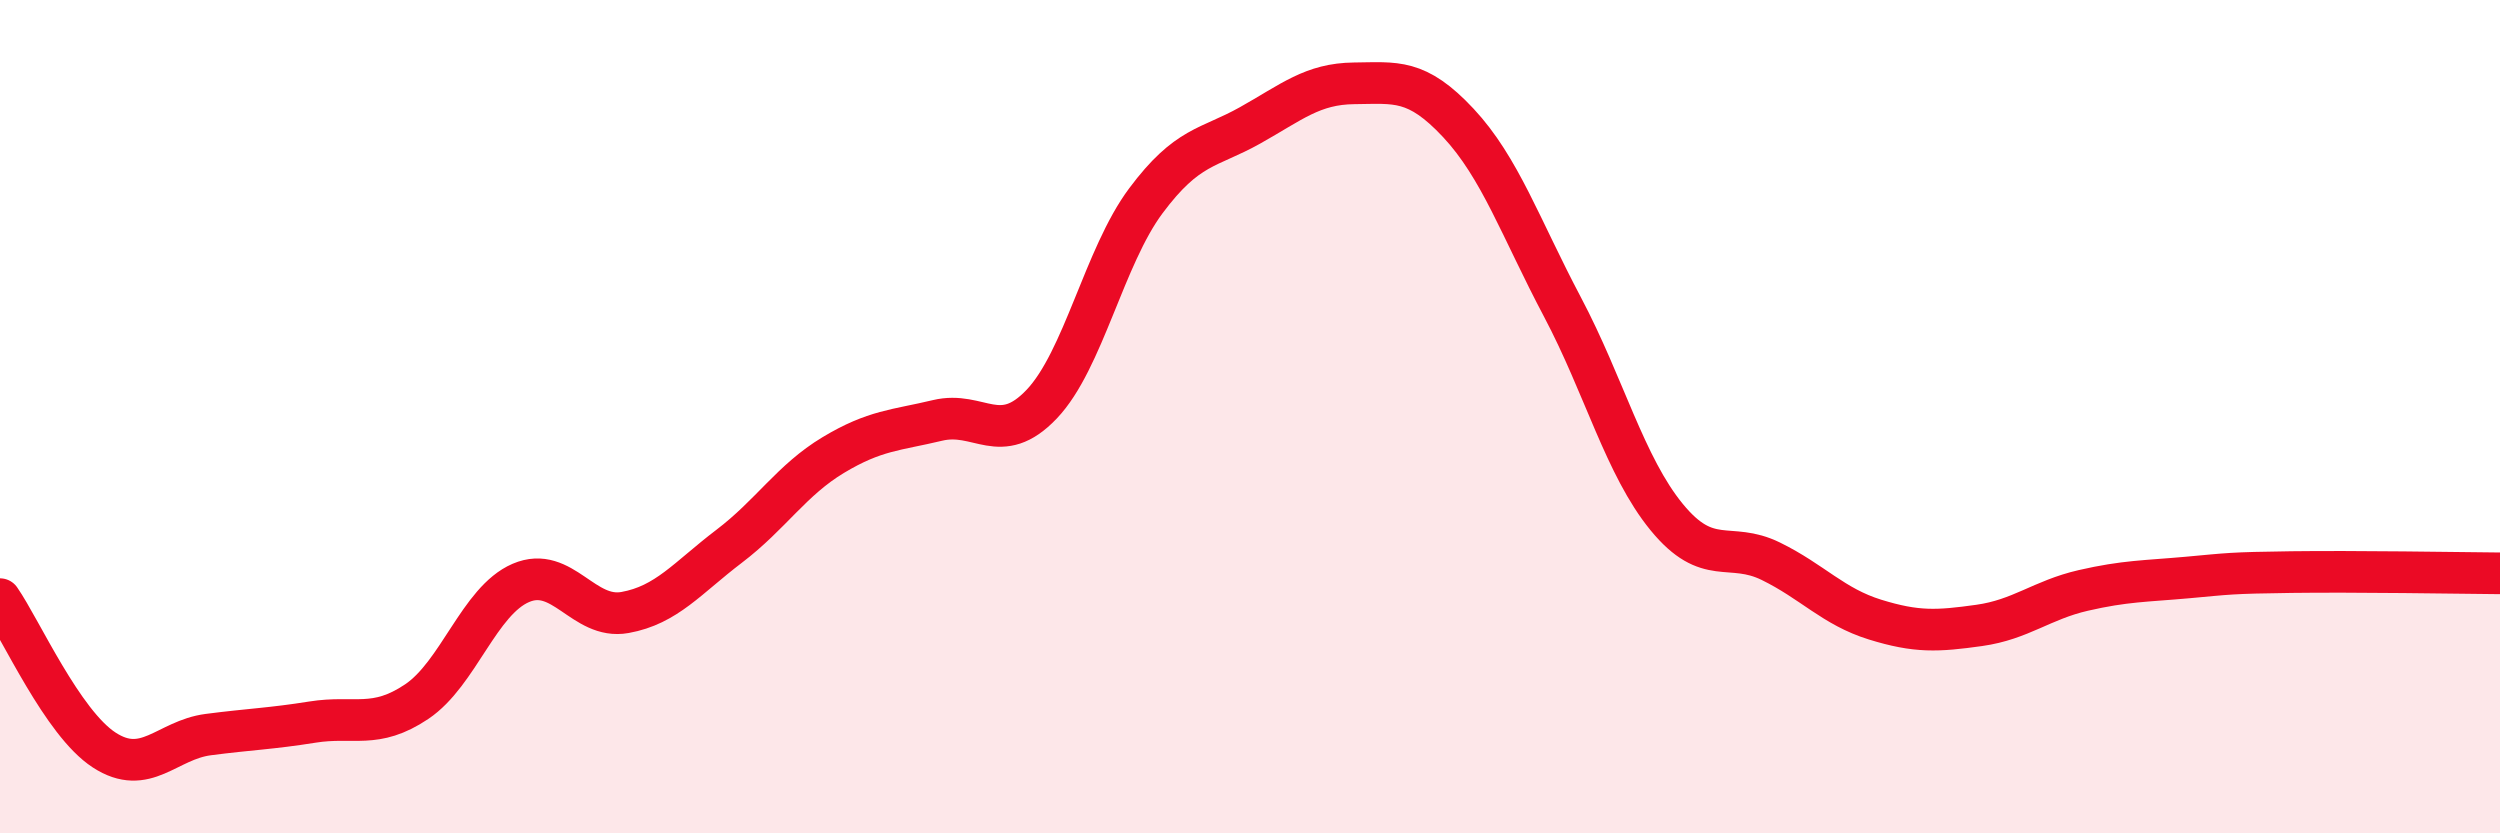
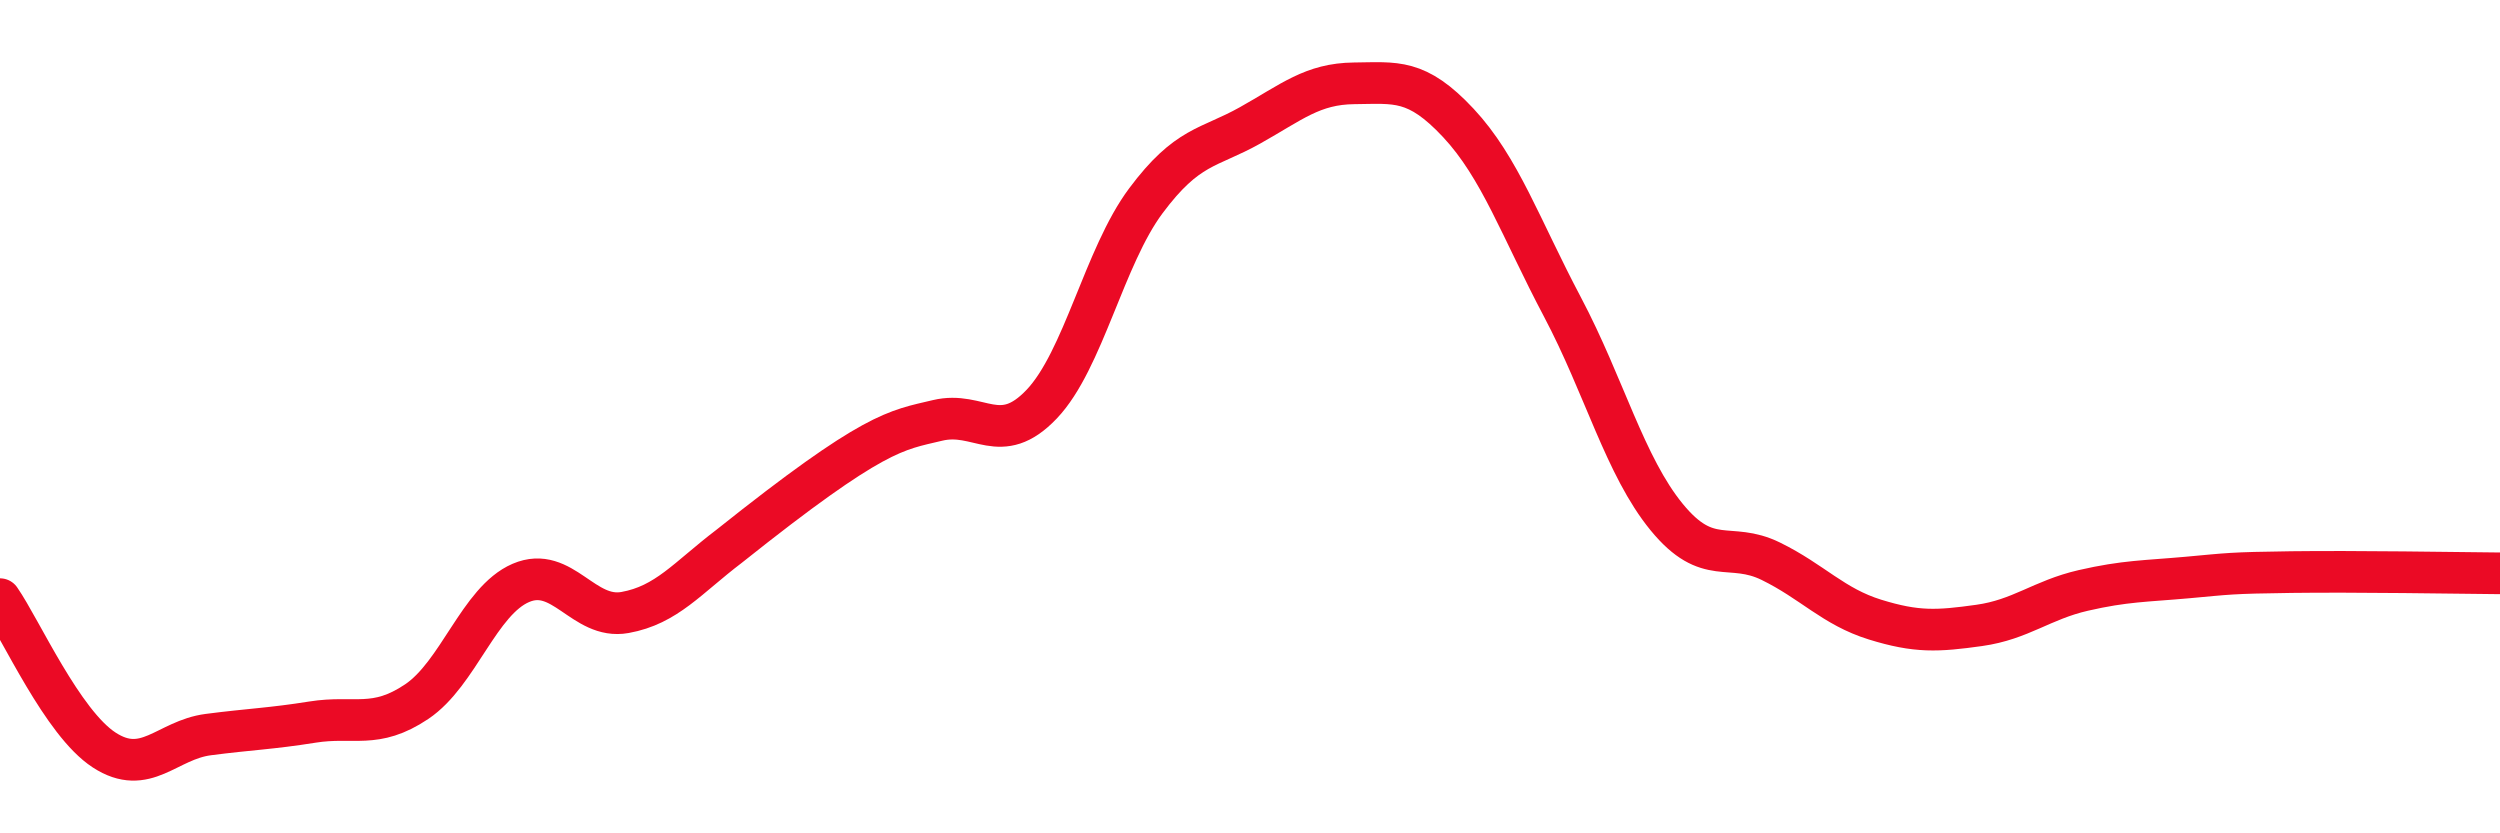
<svg xmlns="http://www.w3.org/2000/svg" width="60" height="20" viewBox="0 0 60 20">
-   <path d="M 0,14.38 C 0.5,15.1 1.5,17.35 2.5,18 C 3.5,18.65 4,17.76 5,17.63 C 6,17.5 6.5,17.49 7.5,17.33 C 8.5,17.17 9,17.51 10,16.84 C 11,16.17 11.5,14.42 12.5,13.99 C 13.5,13.56 14,14.88 15,14.7 C 16,14.52 16.5,13.87 17.5,13.11 C 18.5,12.35 19,11.52 20,10.92 C 21,10.32 21.5,10.33 22.5,10.09 C 23.5,9.85 24,10.75 25,9.7 C 26,8.65 26.5,6.16 27.5,4.82 C 28.5,3.48 29,3.57 30,3.01 C 31,2.45 31.5,2.01 32.5,2 C 33.5,1.99 34,1.88 35,2.95 C 36,4.02 36.5,5.48 37.5,7.37 C 38.5,9.26 39,11.19 40,12.41 C 41,13.63 41.5,12.98 42.5,13.47 C 43.5,13.96 44,14.56 45,14.87 C 46,15.18 46.5,15.15 47.5,15.01 C 48.5,14.87 49,14.4 50,14.17 C 51,13.94 51.5,13.95 52.5,13.86 C 53.5,13.77 53.5,13.75 55,13.73 C 56.5,13.71 59,13.75 60,13.76L60 20L0 20Z" fill="#EB0A25" opacity="0.1" stroke-linecap="round" stroke-linejoin="round" />
-   <path d="M 0,14.38 C 0.5,15.1 1.5,17.35 2.5,18 C 3.5,18.65 4,17.76 5,17.63 C 6,17.5 6.5,17.49 7.5,17.33 C 8.5,17.17 9,17.51 10,16.84 C 11,16.17 11.5,14.42 12.5,13.99 C 13.5,13.56 14,14.88 15,14.7 C 16,14.52 16.5,13.87 17.5,13.11 C 18.5,12.35 19,11.52 20,10.92 C 21,10.32 21.5,10.33 22.5,10.09 C 23.5,9.85 24,10.75 25,9.7 C 26,8.65 26.5,6.16 27.5,4.82 C 28.5,3.48 29,3.57 30,3.01 C 31,2.45 31.5,2.01 32.5,2 C 33.5,1.99 34,1.88 35,2.95 C 36,4.02 36.5,5.48 37.5,7.37 C 38.5,9.26 39,11.19 40,12.41 C 41,13.63 41.5,12.98 42.5,13.47 C 43.5,13.96 44,14.56 45,14.87 C 46,15.18 46.5,15.15 47.5,15.01 C 48.5,14.87 49,14.4 50,14.17 C 51,13.94 51.5,13.95 52.5,13.86 C 53.5,13.77 53.5,13.75 55,13.73 C 56.5,13.71 59,13.75 60,13.76" stroke="#EB0A25" stroke-width="1" fill="none" stroke-linecap="round" stroke-linejoin="round" />
+   <path d="M 0,14.38 C 0.5,15.1 1.5,17.35 2.5,18 C 3.5,18.65 4,17.76 5,17.63 C 6,17.5 6.5,17.49 7.5,17.33 C 8.5,17.17 9,17.51 10,16.84 C 11,16.17 11.5,14.42 12.5,13.99 C 13.5,13.56 14,14.88 15,14.7 C 16,14.52 16.5,13.87 17.5,13.11 C 21,10.32 21.5,10.33 22.5,10.09 C 23.5,9.85 24,10.75 25,9.7 C 26,8.65 26.5,6.16 27.5,4.82 C 28.5,3.48 29,3.57 30,3.01 C 31,2.45 31.5,2.01 32.5,2 C 33.5,1.99 34,1.88 35,2.95 C 36,4.02 36.5,5.48 37.5,7.37 C 38.5,9.26 39,11.19 40,12.41 C 41,13.63 41.5,12.98 42.5,13.47 C 43.5,13.96 44,14.56 45,14.87 C 46,15.18 46.5,15.15 47.5,15.01 C 48.5,14.87 49,14.4 50,14.17 C 51,13.94 51.5,13.95 52.5,13.86 C 53.5,13.77 53.5,13.75 55,13.73 C 56.5,13.71 59,13.75 60,13.76" stroke="#EB0A25" stroke-width="1" fill="none" stroke-linecap="round" stroke-linejoin="round" />
</svg>